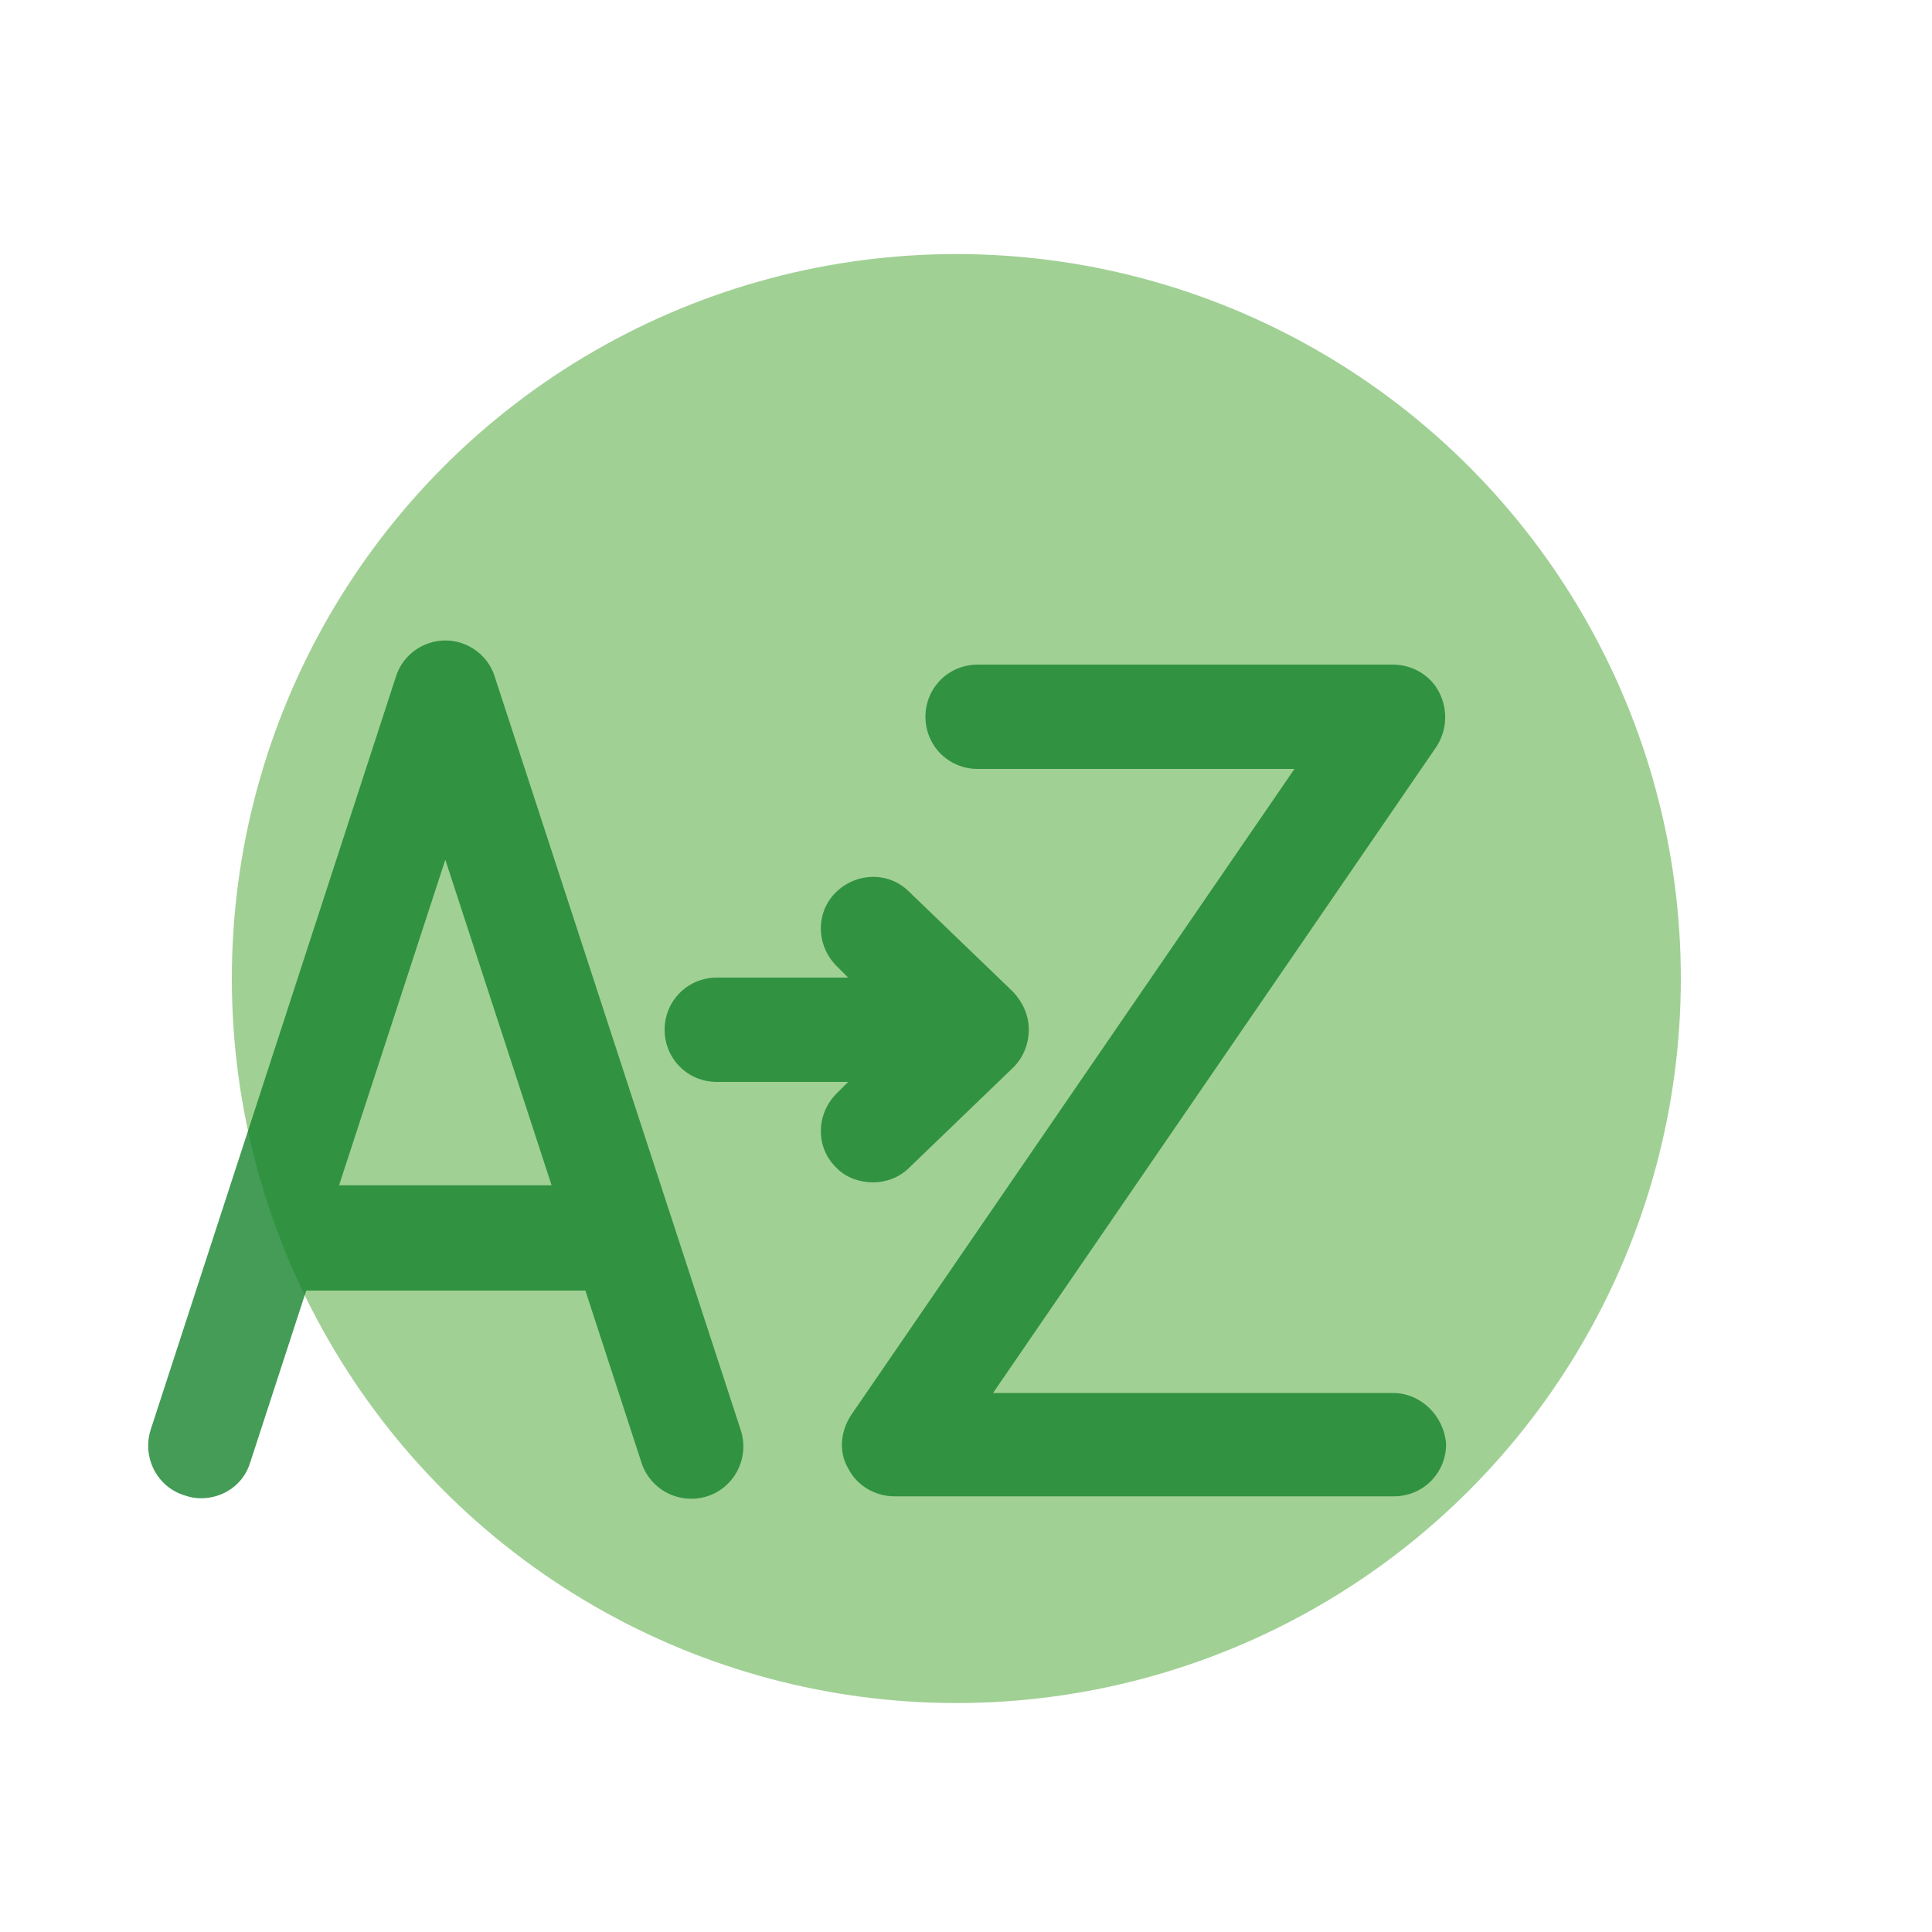
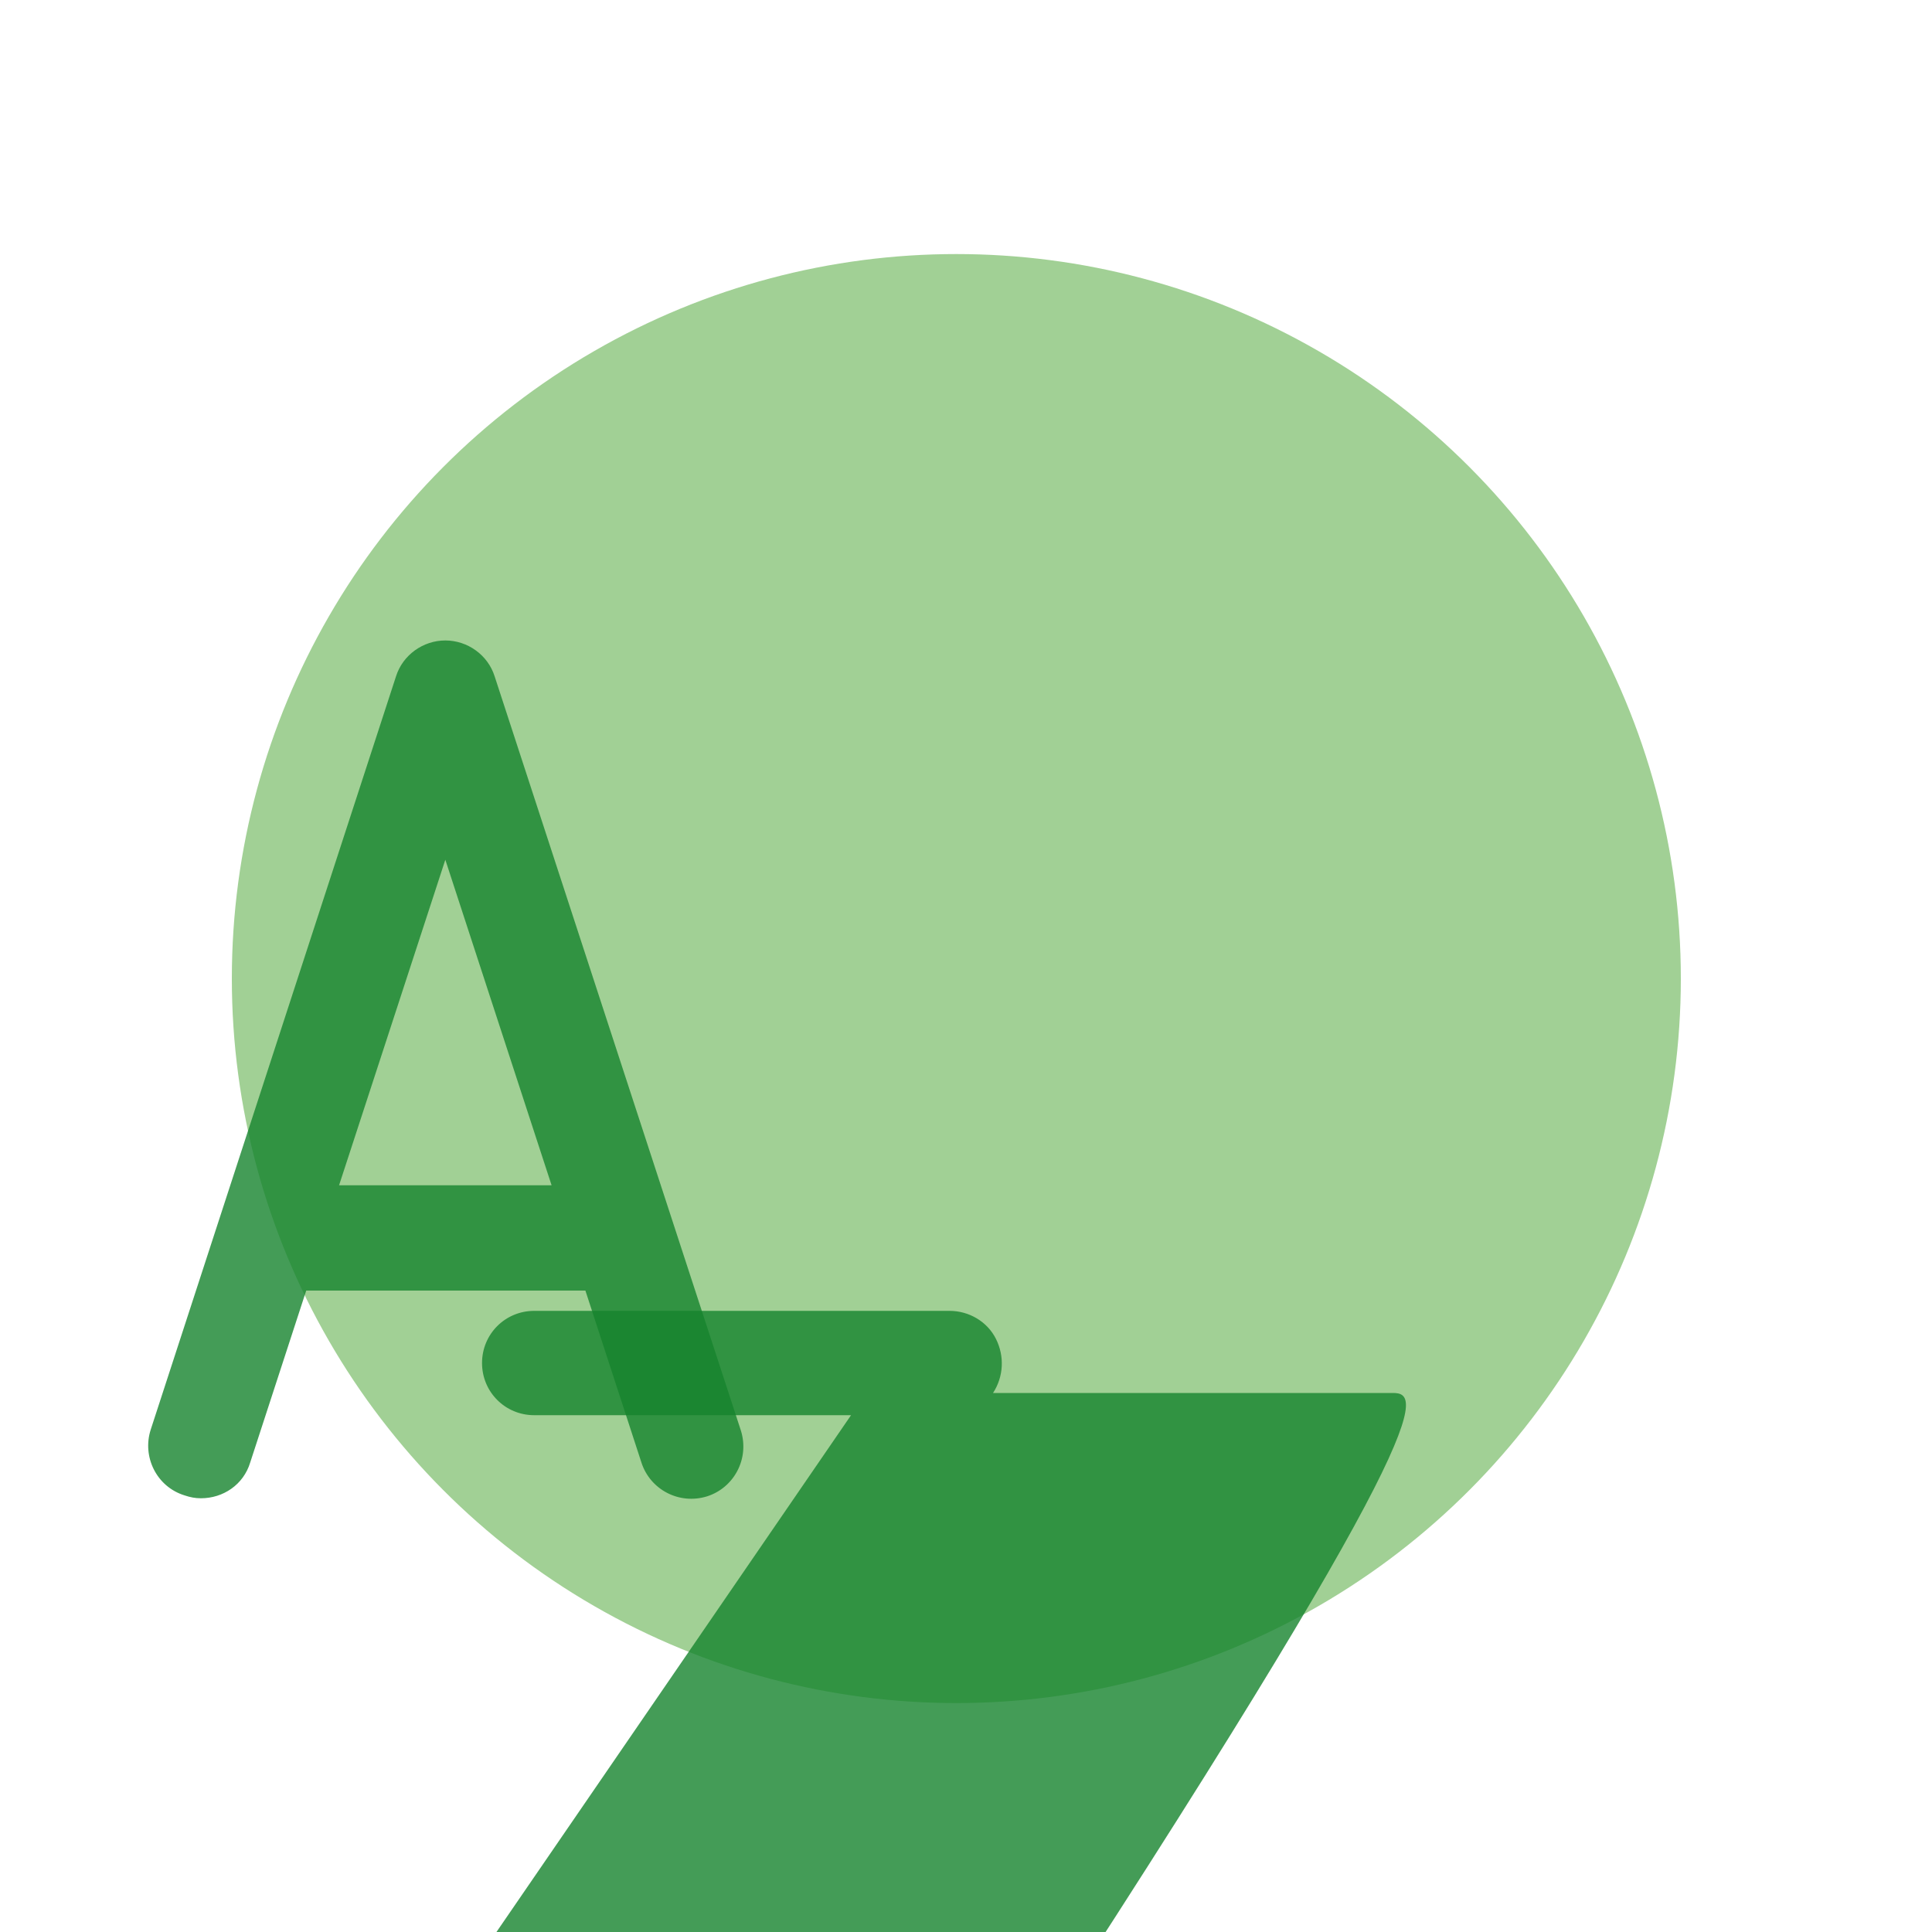
<svg xmlns="http://www.w3.org/2000/svg" version="1.1" id="Ebene_1" x="0px" y="0px" viewBox="0 0 200 200" style="enable-background:new 0 0 200 200;" xml:space="preserve">
  <style type="text/css">
	.st0{opacity:0.8;fill:#89C47B;enable-background:new    ;}
	.st1{opacity:0.8;fill:#16832E;}
</style>
  <circle class="st0" cx="99" cy="101.3" r="75" />
  <path class="st1" d="M51.2,70c-0.7-2.2-2.8-3.7-5.1-3.7c-2.3,0-4.4,1.5-5.1,3.7l-25.4,78c-0.9,2.8,0.6,5.9,3.5,6.8  c0.6,0.2,1.1,0.3,1.7,0.3c2.3,0,4.4-1.4,5.1-3.7l5.8-17.8h28.9l5.8,17.8c0.9,2.8,3.9,4.4,6.8,3.5c2.8-0.9,4.4-3.9,3.5-6.8L51.2,70z   M35.1,122.7l11-33.7l11,33.7H35.1z" />
-   <path class="st1" d="M144.2,144.2h-41.4l45.9-66.9c1.1-1.7,1.2-3.8,0.3-5.6s-2.8-2.9-4.8-2.9h-43c-3,0-5.4,2.4-5.4,5.4  s2.4,5.4,5.4,5.4h32.8l-45.9,66.9c-1.1,1.7-1.3,3.8-0.3,5.5c0.9,1.8,2.8,2.9,4.8,2.9h51.7c3,0,5.4-2.4,5.4-5.4  C149.5,146.6,147.1,144.2,144.2,144.2L144.2,144.2z" />
-   <path class="st1" d="M94.1,120.9l10.8-10.4c1-1,1.6-2.4,1.6-3.9c0-1.5-0.6-2.8-1.6-3.9L94.1,92.3c-2.1-2.1-5.5-2-7.6,0.1  c-2.1,2.1-2,5.5,0.1,7.6l1.2,1.2H74.2c-3,0-5.4,2.4-5.4,5.4c0,3,2.4,5.4,5.4,5.4h13.6l-1.2,1.2c-2.1,2.1-2.2,5.5-0.1,7.6  c1,1.1,2.5,1.6,3.9,1.6C91.7,122.4,93.1,121.9,94.1,120.9z" />
+   <path class="st1" d="M144.2,144.2h-41.4c1.1-1.7,1.2-3.8,0.3-5.6s-2.8-2.9-4.8-2.9h-43c-3,0-5.4,2.4-5.4,5.4  s2.4,5.4,5.4,5.4h32.8l-45.9,66.9c-1.1,1.7-1.3,3.8-0.3,5.5c0.9,1.8,2.8,2.9,4.8,2.9h51.7c3,0,5.4-2.4,5.4-5.4  C149.5,146.6,147.1,144.2,144.2,144.2L144.2,144.2z" />
</svg>